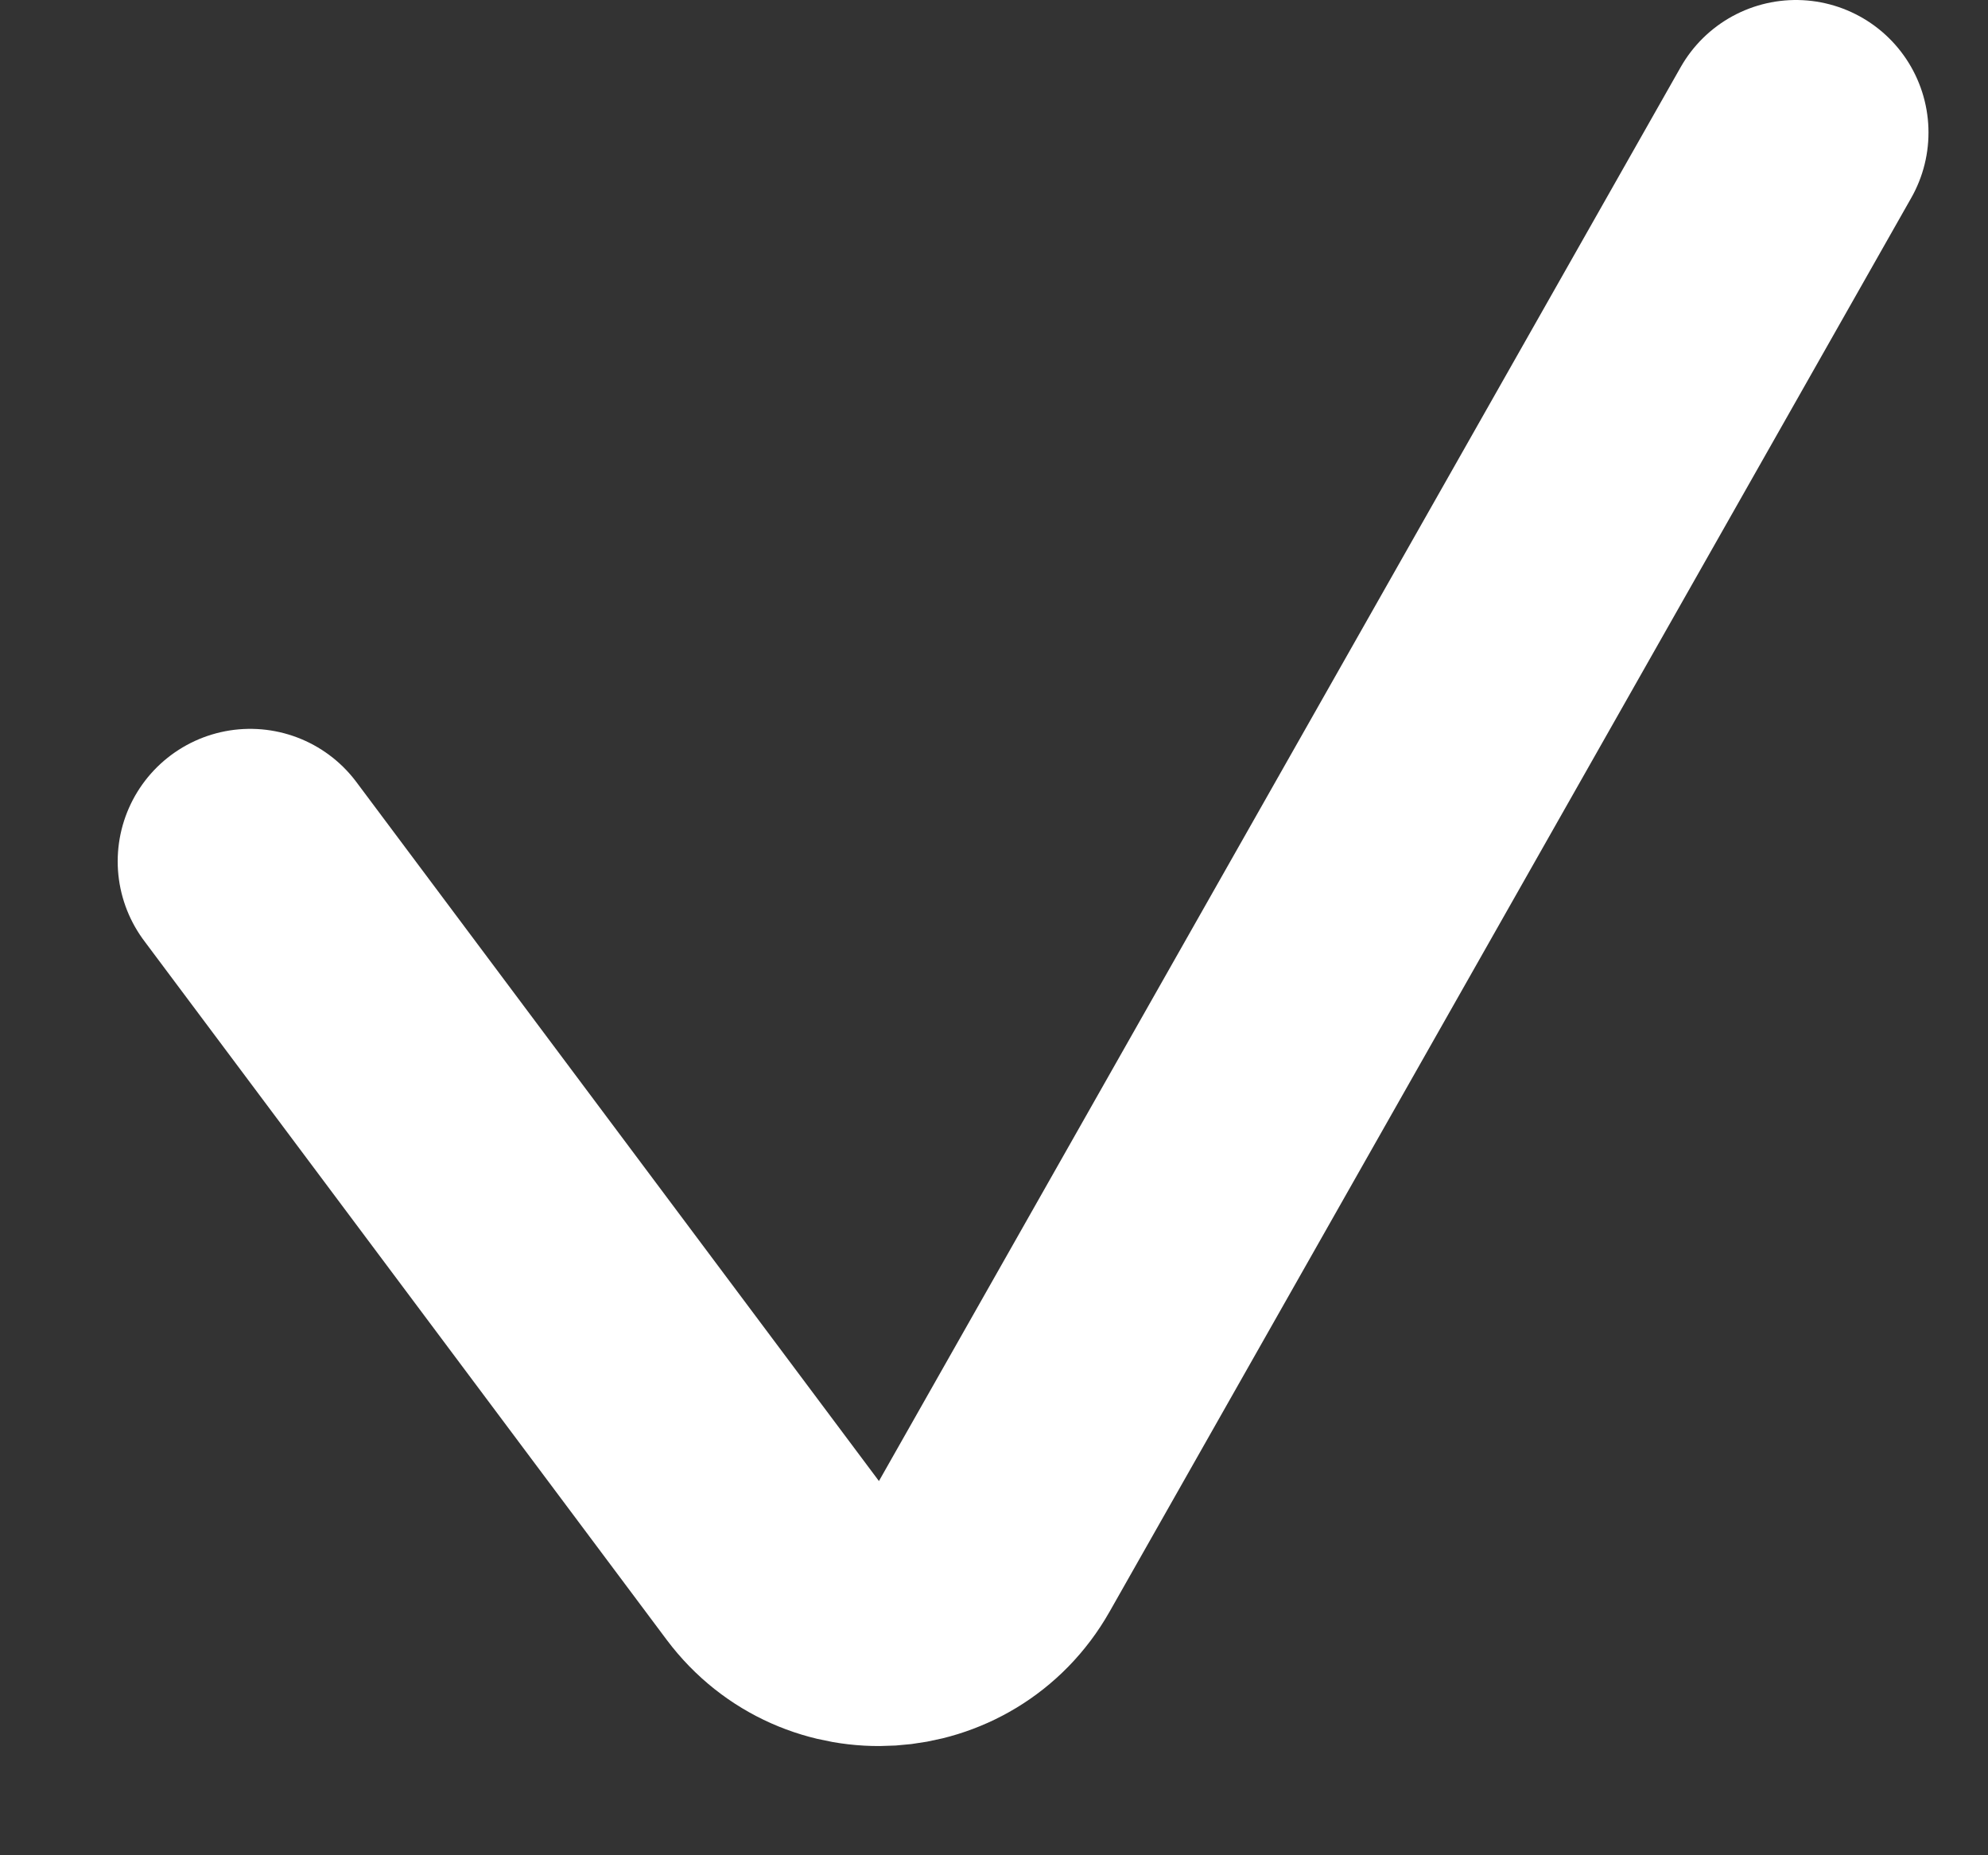
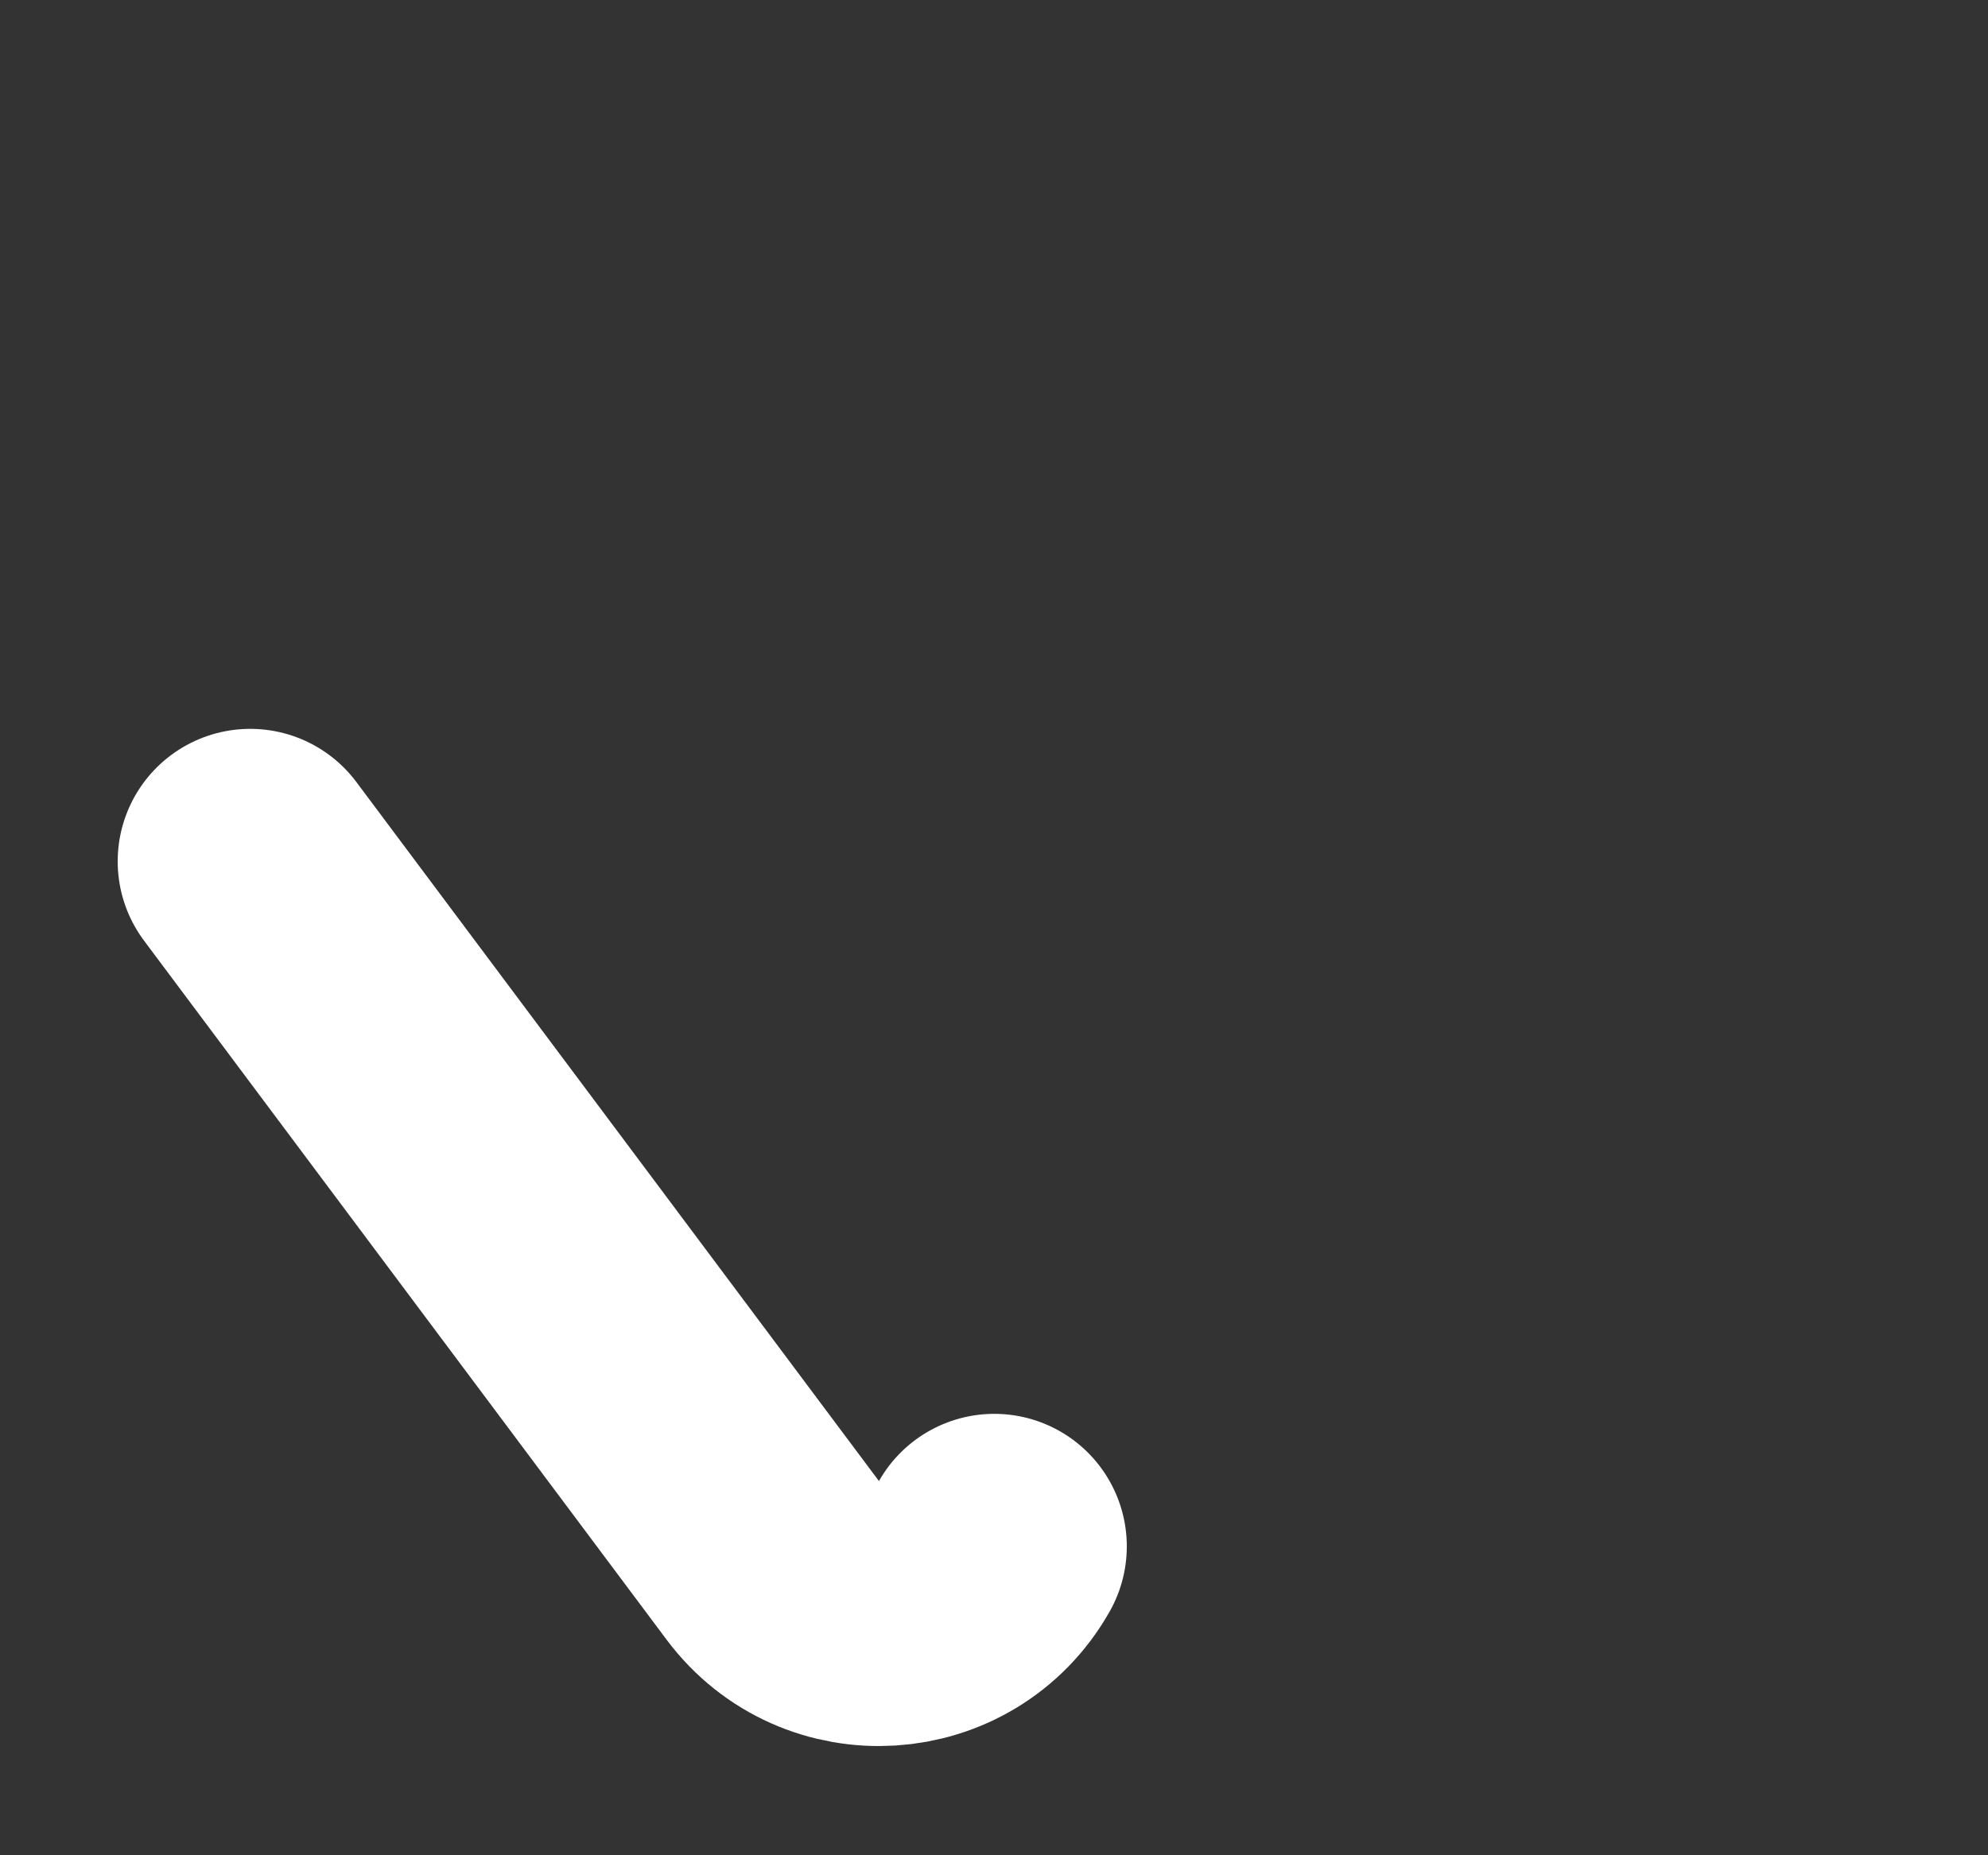
<svg xmlns="http://www.w3.org/2000/svg" width="15" height="14" viewBox="0 0 15 14" fill="none">
  <rect x="0" y="0" width="15" height="14" fill="#333333" stroke="none" />
-   <path d="M1.888 6.5L5.831 11.775C6.263 12.352 7.146 12.297 7.502 11.669L13.551 1" stroke="white" stroke-width="2" stroke-linecap="round" />
+   <path d="M1.888 6.5L5.831 11.775C6.263 12.352 7.146 12.297 7.502 11.669" stroke="white" stroke-width="2" stroke-linecap="round" />
</svg>